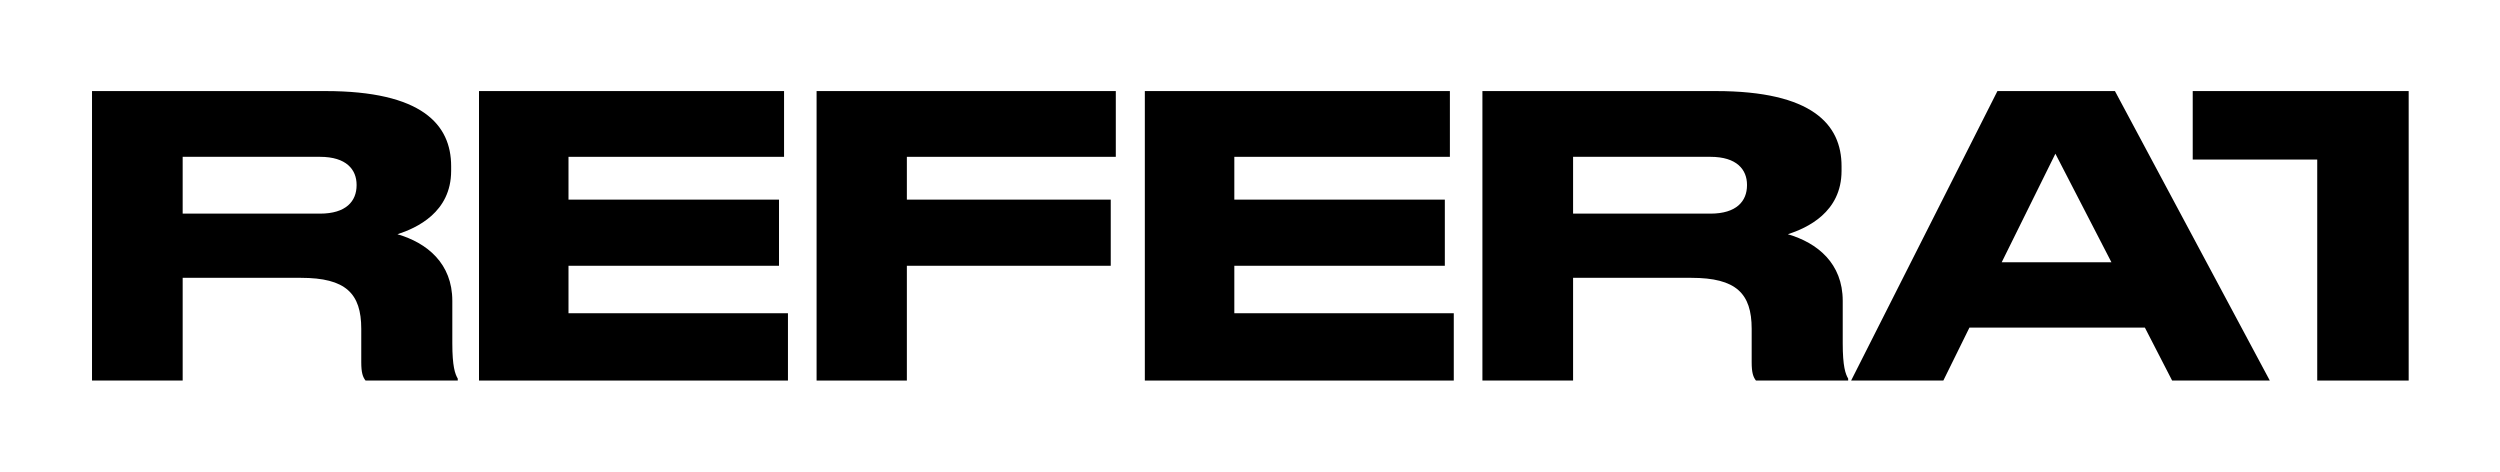
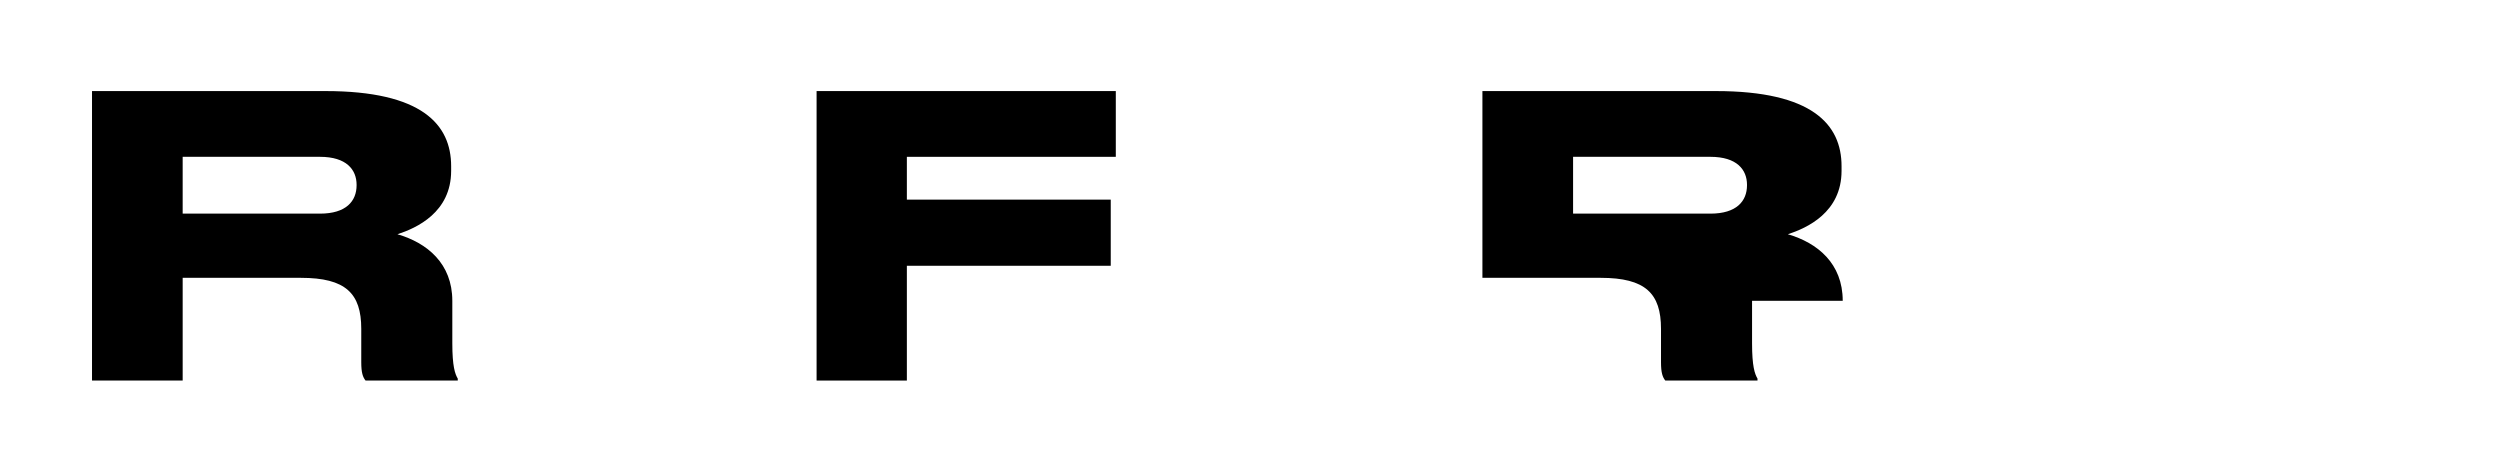
<svg xmlns="http://www.w3.org/2000/svg" version="1.1" viewBox="0 0 792 149.41">
  <g>
    <g id="Layer_1">
      <g>
        <path d="M143.293,95.291c0-11.833-8.012-18.367-17.381-21.079,6.04-1.972,17.011-6.903,17.011-20.092v-1.479c0-13.19-9.246-23.79-39.815-23.79H29.149v91.709h28.721v-32.542h37.473c14.175,0,19.105,4.93,19.105,16.148v10.601c0,3.327.494,4.684,1.357,5.793h29.214v-.616c-.863-1.48-1.725-3.821-1.725-11.217v-13.436ZM112.969,58.68c0,5.055-3.328,8.999-11.587,8.999h-43.513v-17.997h43.513c8.382,0,11.587,4.068,11.587,8.875v.123Z" />
-         <polygon points="180.1 84.196 246.787 84.196 246.787 63.241 180.1 63.241 180.1 49.682 248.389 49.682 248.389 28.85 151.749 28.85 151.749 120.56 249.622 120.56 249.622 99.235 180.1 99.235 180.1 84.196" />
        <polygon points="258.695 120.56 287.293 120.56 287.293 84.196 351.883 84.196 351.883 63.241 287.293 63.241 287.293 49.682 353.486 49.682 353.486 28.85 258.695 28.85 258.695 120.56" />
-         <polygon points="391.034 84.196 457.721 84.196 457.721 63.241 391.034 63.241 391.034 49.682 459.324 49.682 459.324 28.85 362.683 28.85 362.683 120.56 460.556 120.56 460.556 99.235 391.034 99.235 391.034 84.196" />
-         <path d="M583.774,95.291c0-11.833-8.013-18.367-17.381-21.079,6.04-1.972,17.01-6.903,17.01-20.092v-1.479c0-13.19-9.244-23.79-39.814-23.79h-73.961v91.709h28.723v-32.542h37.471c14.177,0,19.106,4.93,19.106,16.148v10.601c0,3.327.493,4.684,1.357,5.793h29.214v-.616c-.864-1.48-1.725-3.821-1.725-11.217v-13.436ZM553.451,58.68c0,5.055-3.328,8.999-11.586,8.999h-43.513v-17.997h43.513c8.382,0,11.586,4.068,11.586,8.875v.123Z" />
-         <path d="M632.784,28.85l-46.348,91.709h29.214l8.26-16.764h55.592l8.628,16.764h30.941l-49.061-91.709h-37.225ZM634.139,83.086l17.01-34.39,17.752,34.39h-34.762Z" />
-         <polygon points="694.654 28.85 694.654 50.544 734.098 50.544 734.098 120.56 763.067 120.56 763.067 28.85 694.654 28.85" />
+         <path d="M583.774,95.291c0-11.833-8.013-18.367-17.381-21.079,6.04-1.972,17.01-6.903,17.01-20.092v-1.479c0-13.19-9.244-23.79-39.814-23.79h-73.961v91.709v-32.542h37.471c14.177,0,19.106,4.93,19.106,16.148v10.601c0,3.327.493,4.684,1.357,5.793h29.214v-.616c-.864-1.48-1.725-3.821-1.725-11.217v-13.436ZM553.451,58.68c0,5.055-3.328,8.999-11.586,8.999h-43.513v-17.997h43.513c8.382,0,11.586,4.068,11.586,8.875v.123Z" />
      </g>
    </g>
  </g>
</svg>